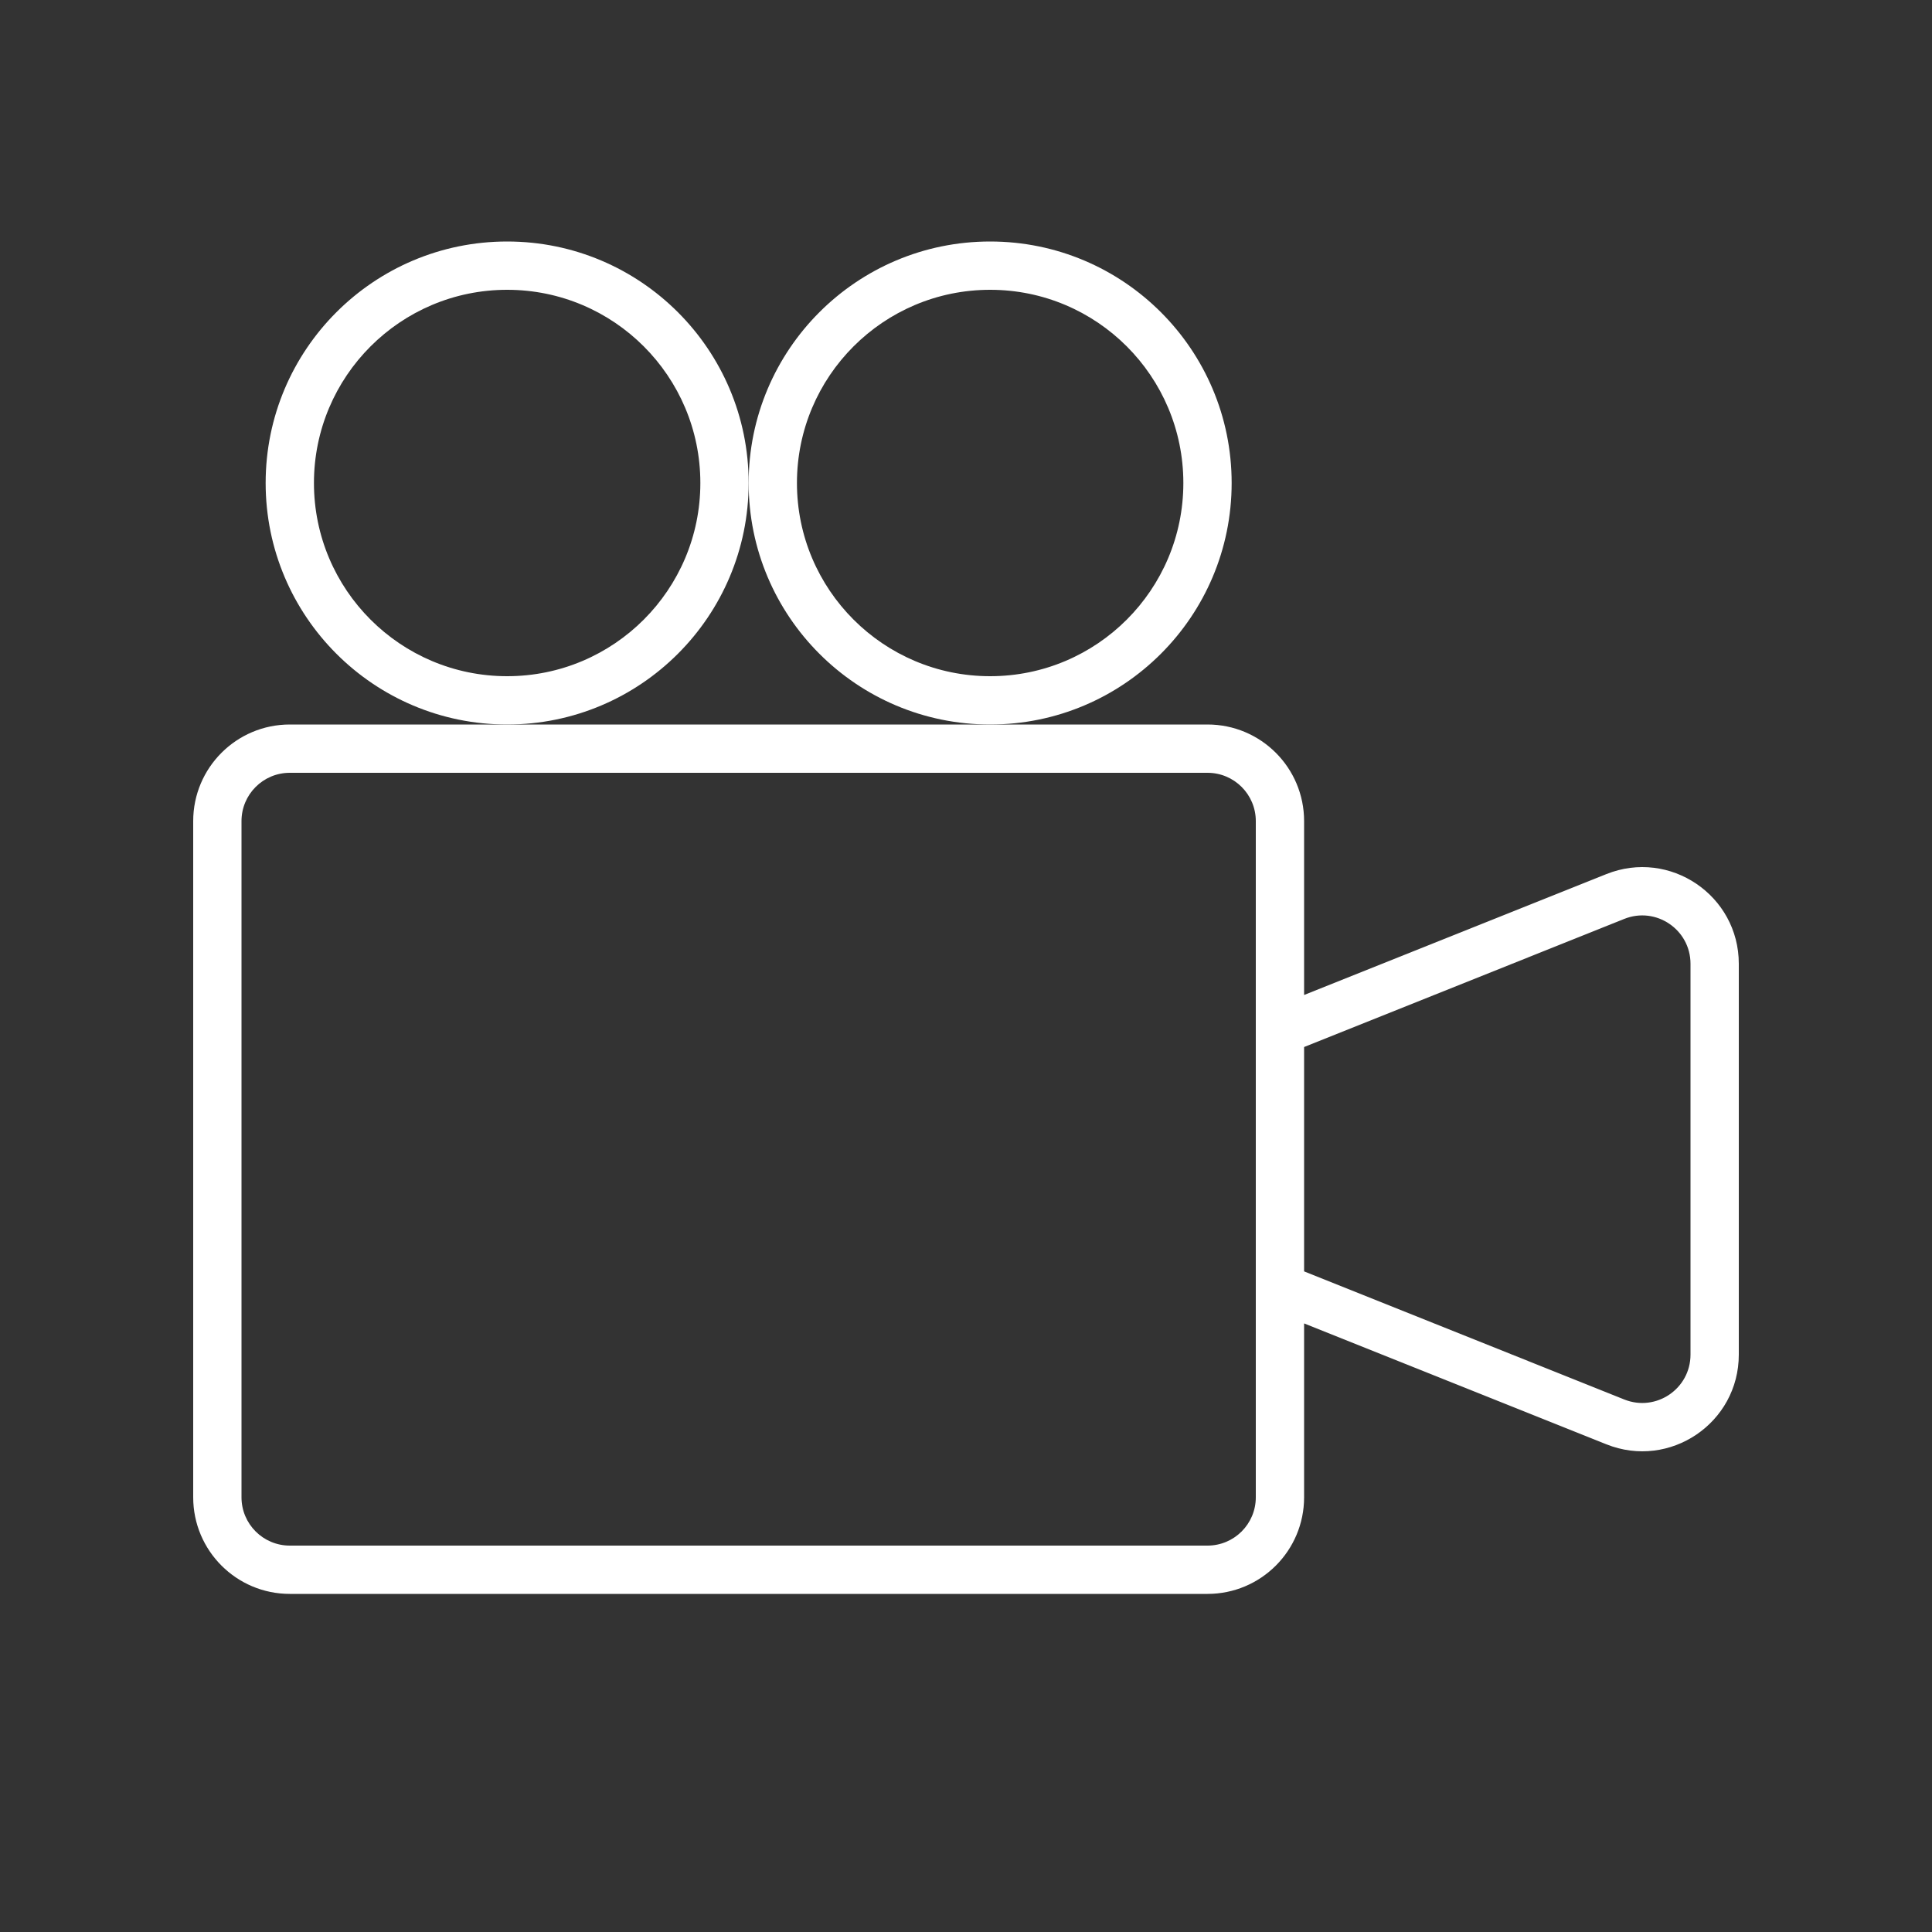
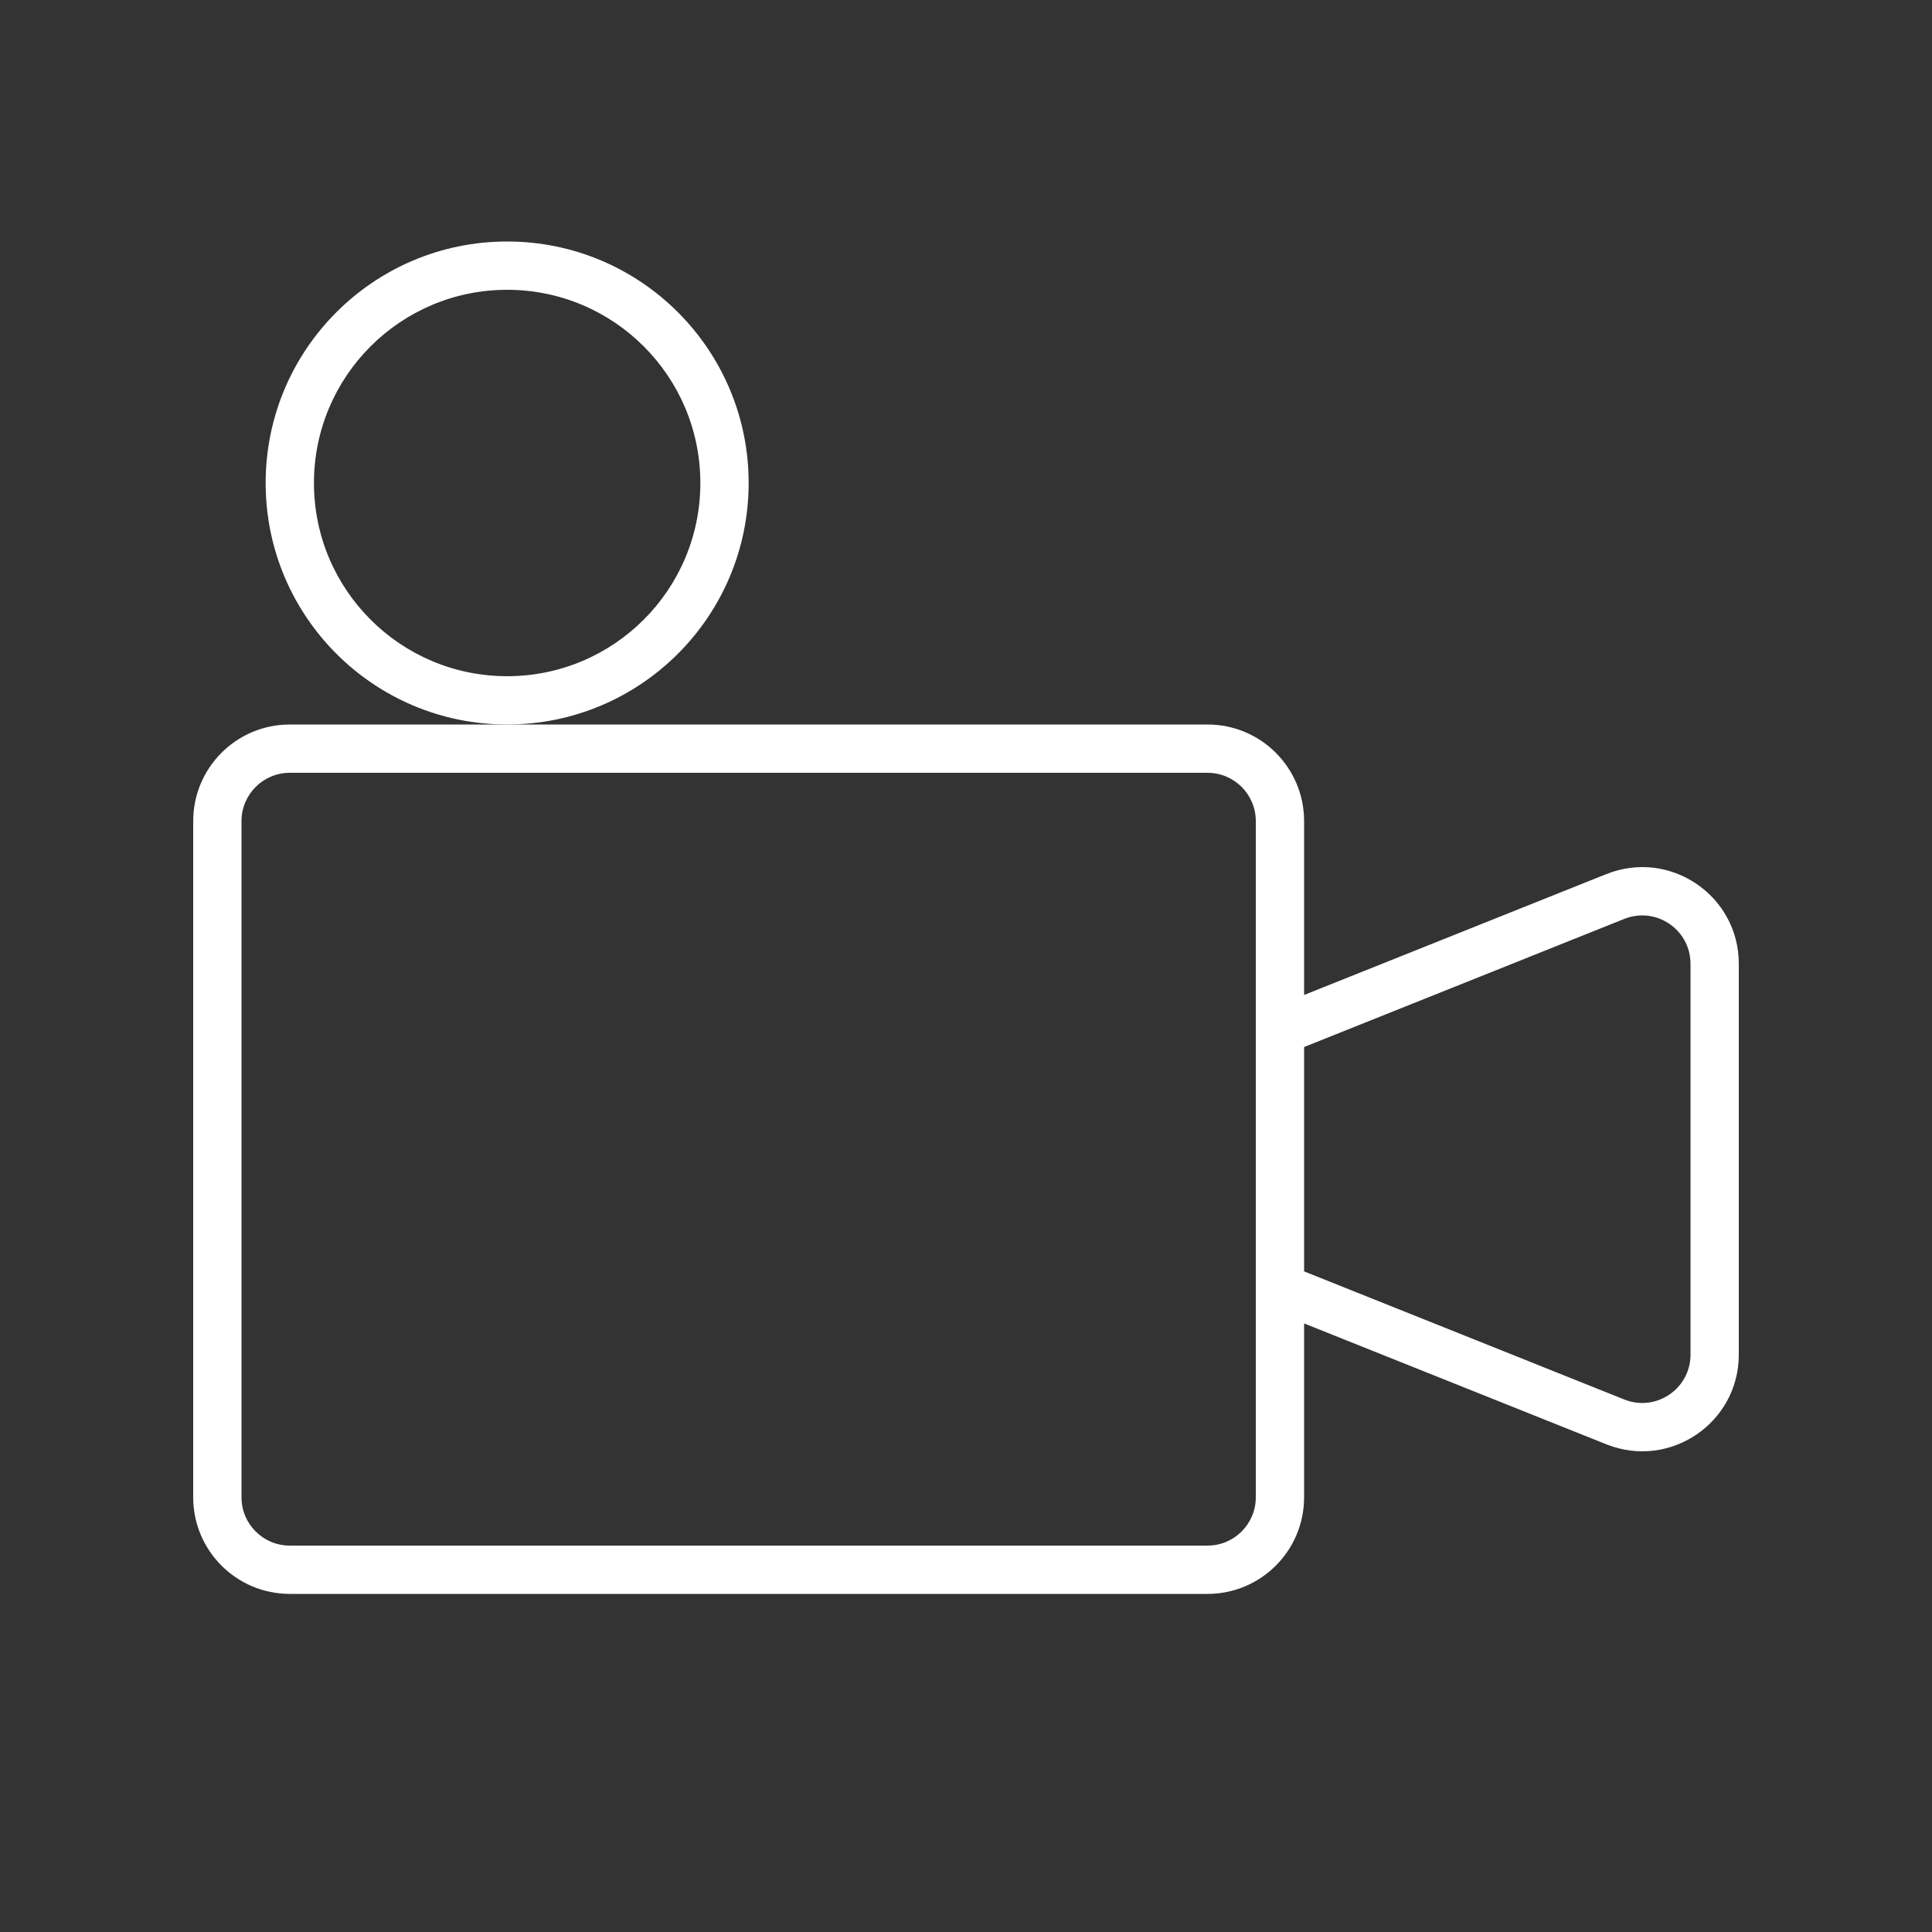
<svg xmlns="http://www.w3.org/2000/svg" width="32" height="32" viewBox="0 0 32 32" fill="none">
  <rect x="0" y="0" width="32" height="32" fill="#333333" stroke="none" />
  <g id="cam">
    <g id="icon">
      <path fill-rule="evenodd" clip-rule="evenodd" d="M12.4 8C12.4 10.209 10.609 12 8.4 12C6.191 12 4.4 10.209 4.4 8C4.4 5.791 6.191 4 8.4 4C10.609 4 12.4 5.791 12.4 8ZM11.6 8C11.6 9.767 10.168 11.2 8.4 11.2C6.633 11.2 5.2 9.767 5.2 8C5.2 6.233 6.633 4.8 8.4 4.8C10.168 4.8 11.6 6.233 11.6 8Z" fill="white" />
-       <path fill-rule="evenodd" clip-rule="evenodd" d="M16.4 12C14.191 12 12.4 10.209 12.4 8C12.4 5.791 14.191 4 16.4 4C18.609 4 20.4 5.791 20.4 8C20.4 10.209 18.609 12 16.4 12ZM19.6 8C19.6 9.767 18.168 11.2 16.4 11.2C14.633 11.2 13.2 9.767 13.2 8C13.2 6.233 14.633 4.8 16.4 4.8C18.168 4.8 19.6 6.233 19.6 8Z" fill="white" />
      <path fill-rule="evenodd" clip-rule="evenodd" d="M21.6 16.48V13.6C21.6 12.716 20.884 12 20 12H16.4H8.4H4.8C3.917 12 3.2 12.716 3.2 13.6V24.8C3.2 25.684 3.917 26.4 4.8 26.4H20C20.884 26.4 21.6 25.684 21.6 24.8V21.92L26.606 23.922C27.657 24.343 28.8 23.569 28.8 22.437V15.963C28.8 14.831 27.657 14.057 26.606 14.478L21.6 16.48ZM21.6 17.342V21.058L26.903 23.18C27.429 23.39 28 23.003 28 22.437V15.963C28 15.397 27.429 15.01 26.903 15.22L21.6 17.342ZM20.8 13.6C20.8 13.158 20.442 12.8 20 12.8H4.8C4.358 12.8 4 13.158 4 13.6V24.8C4 25.242 4.358 25.6 4.8 25.6H20C20.442 25.6 20.8 25.242 20.8 24.8V13.6Z" fill="white" />
    </g>
  </g>
</svg>